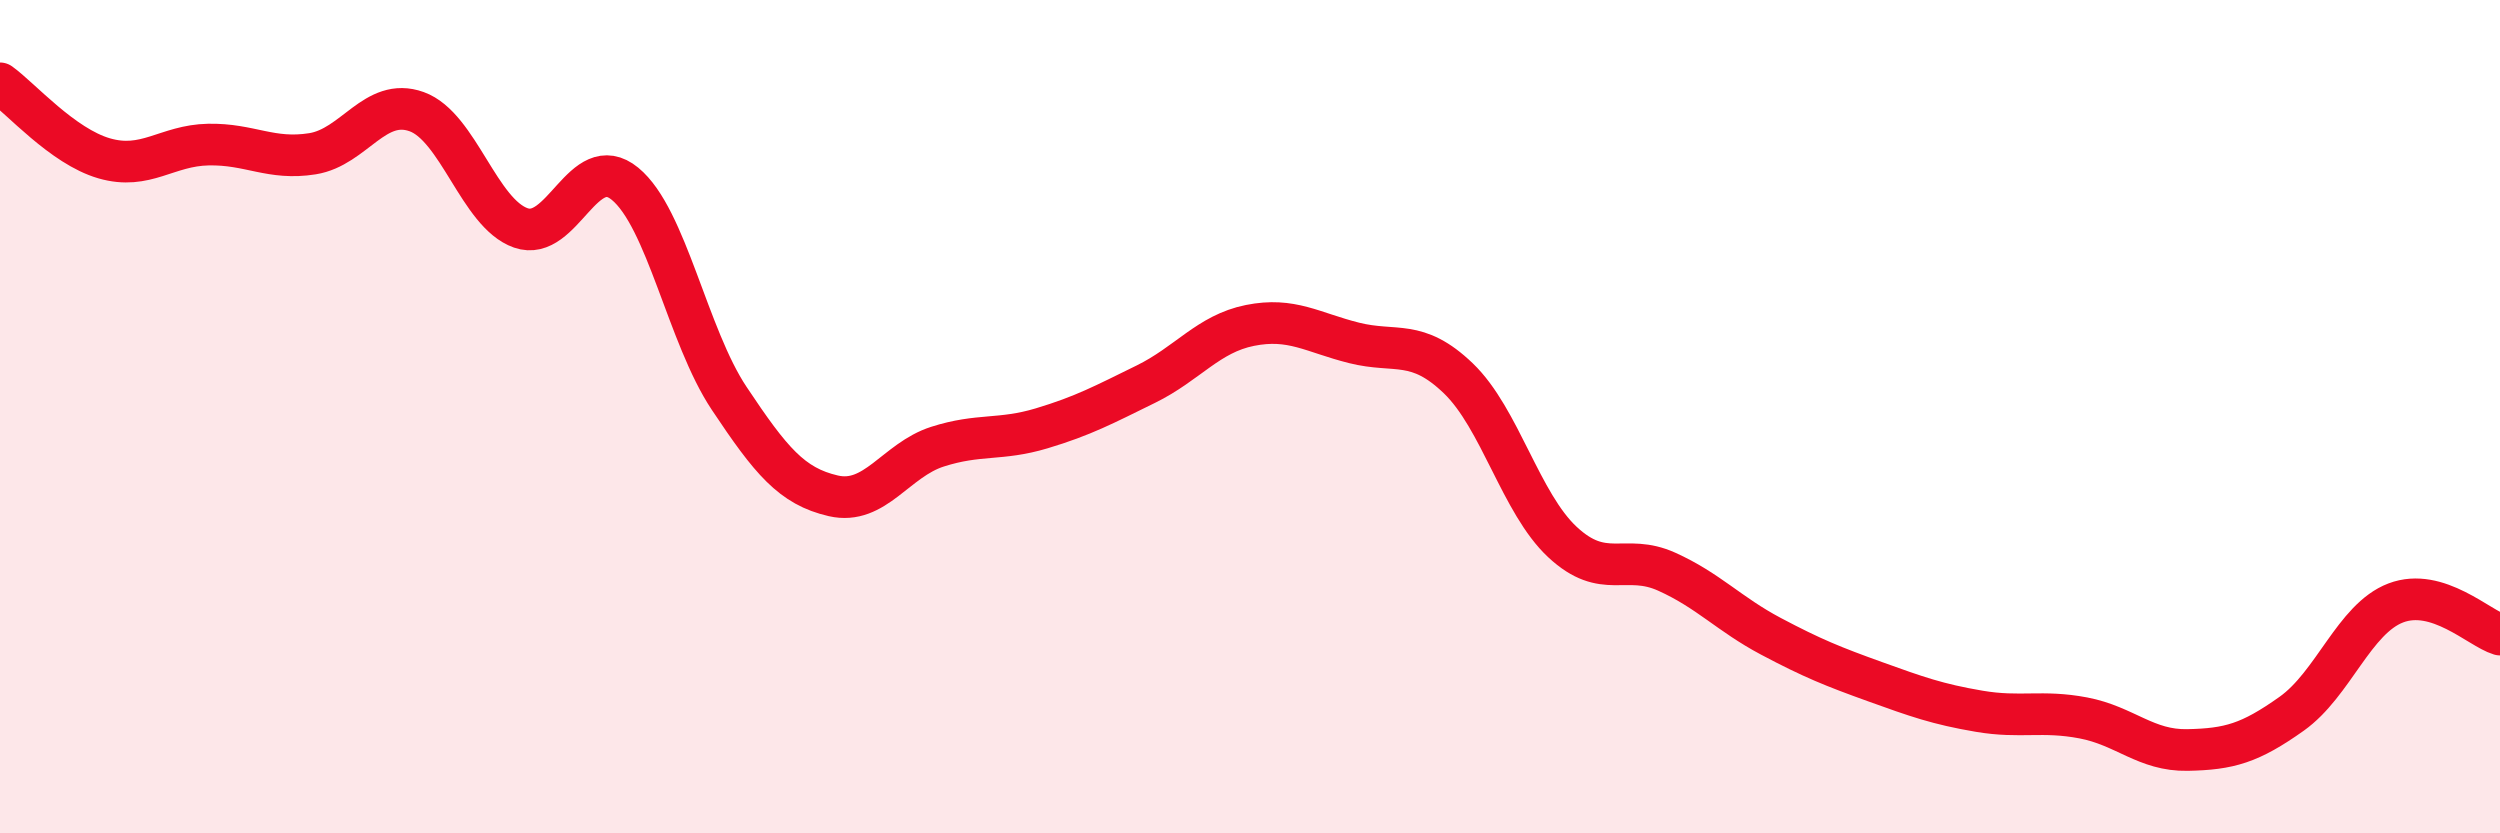
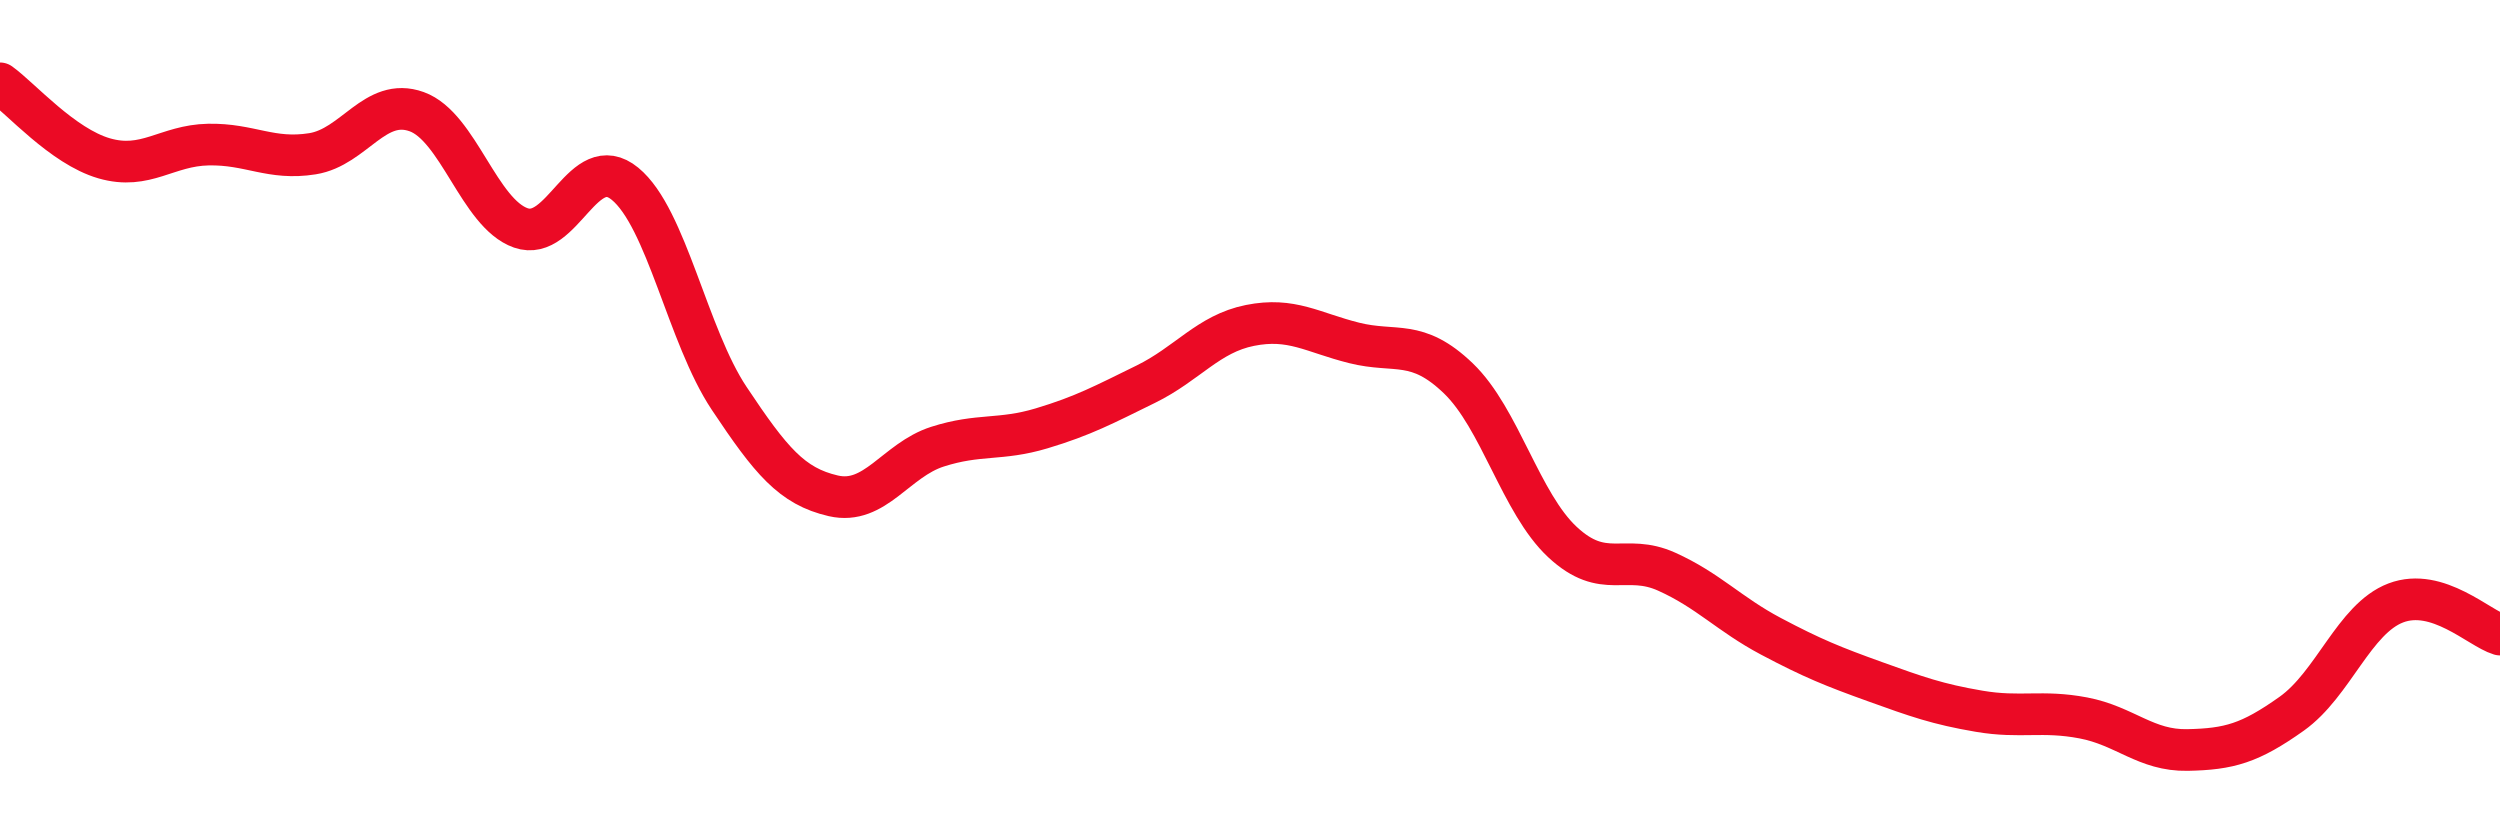
<svg xmlns="http://www.w3.org/2000/svg" width="60" height="20" viewBox="0 0 60 20">
-   <path d="M 0,2 C 0.5,2.36 1.5,3.51 2.5,3.8 C 3.5,4.09 4,3.49 5,3.47 C 6,3.45 6.5,3.85 7.5,3.69 C 8.5,3.53 9,2.32 10,2.68 C 11,3.04 11.5,5.12 12.5,5.47 C 13.5,5.82 14,3.59 15,4.41 C 16,5.23 16.5,8.06 17.5,9.56 C 18.5,11.06 19,11.67 20,11.9 C 21,12.13 21.5,11.04 22.5,10.72 C 23.5,10.4 24,10.58 25,10.28 C 26,9.98 26.5,9.71 27.5,9.22 C 28.5,8.73 29,8.01 30,7.81 C 31,7.61 31.5,7.98 32.5,8.23 C 33.5,8.48 34,8.12 35,9.08 C 36,10.04 36.5,12.08 37.5,13.01 C 38.5,13.94 39,13.27 40,13.72 C 41,14.17 41.5,14.74 42.5,15.27 C 43.5,15.8 44,16 45,16.36 C 46,16.72 46.5,16.9 47.5,17.07 C 48.5,17.24 49,17.04 50,17.23 C 51,17.42 51.5,18.02 52.5,18 C 53.5,17.98 54,17.84 55,17.13 C 56,16.42 56.5,14.85 57.5,14.47 C 58.5,14.09 59.5,15.08 60,15.23L60 20L0 20Z" fill="#EB0A25" opacity="0.1" stroke-linecap="round" stroke-linejoin="round" />
  <path d="M 0,2 C 0.5,2.36 1.5,3.51 2.5,3.8 C 3.5,4.09 4,3.49 5,3.47 C 6,3.45 6.5,3.85 7.5,3.69 C 8.5,3.53 9,2.32 10,2.68 C 11,3.04 11.5,5.12 12.5,5.47 C 13.5,5.82 14,3.59 15,4.41 C 16,5.23 16.5,8.06 17.5,9.56 C 18.5,11.06 19,11.67 20,11.9 C 21,12.13 21.5,11.04 22.5,10.72 C 23.5,10.4 24,10.58 25,10.28 C 26,9.98 26.5,9.71 27.5,9.22 C 28.5,8.73 29,8.01 30,7.81 C 31,7.61 31.5,7.98 32.5,8.23 C 33.5,8.48 34,8.12 35,9.08 C 36,10.04 36.5,12.08 37.5,13.01 C 38.5,13.94 39,13.27 40,13.72 C 41,14.17 41.5,14.74 42.5,15.27 C 43.5,15.8 44,16 45,16.36 C 46,16.72 46.5,16.9 47.5,17.07 C 48.5,17.24 49,17.04 50,17.23 C 51,17.42 51.5,18.02 52.5,18 C 53.5,17.98 54,17.84 55,17.13 C 56,16.42 56.5,14.85 57.5,14.47 C 58.5,14.09 59.5,15.08 60,15.23" stroke="#EB0A25" stroke-width="1" fill="none" stroke-linecap="round" stroke-linejoin="round" />
</svg>